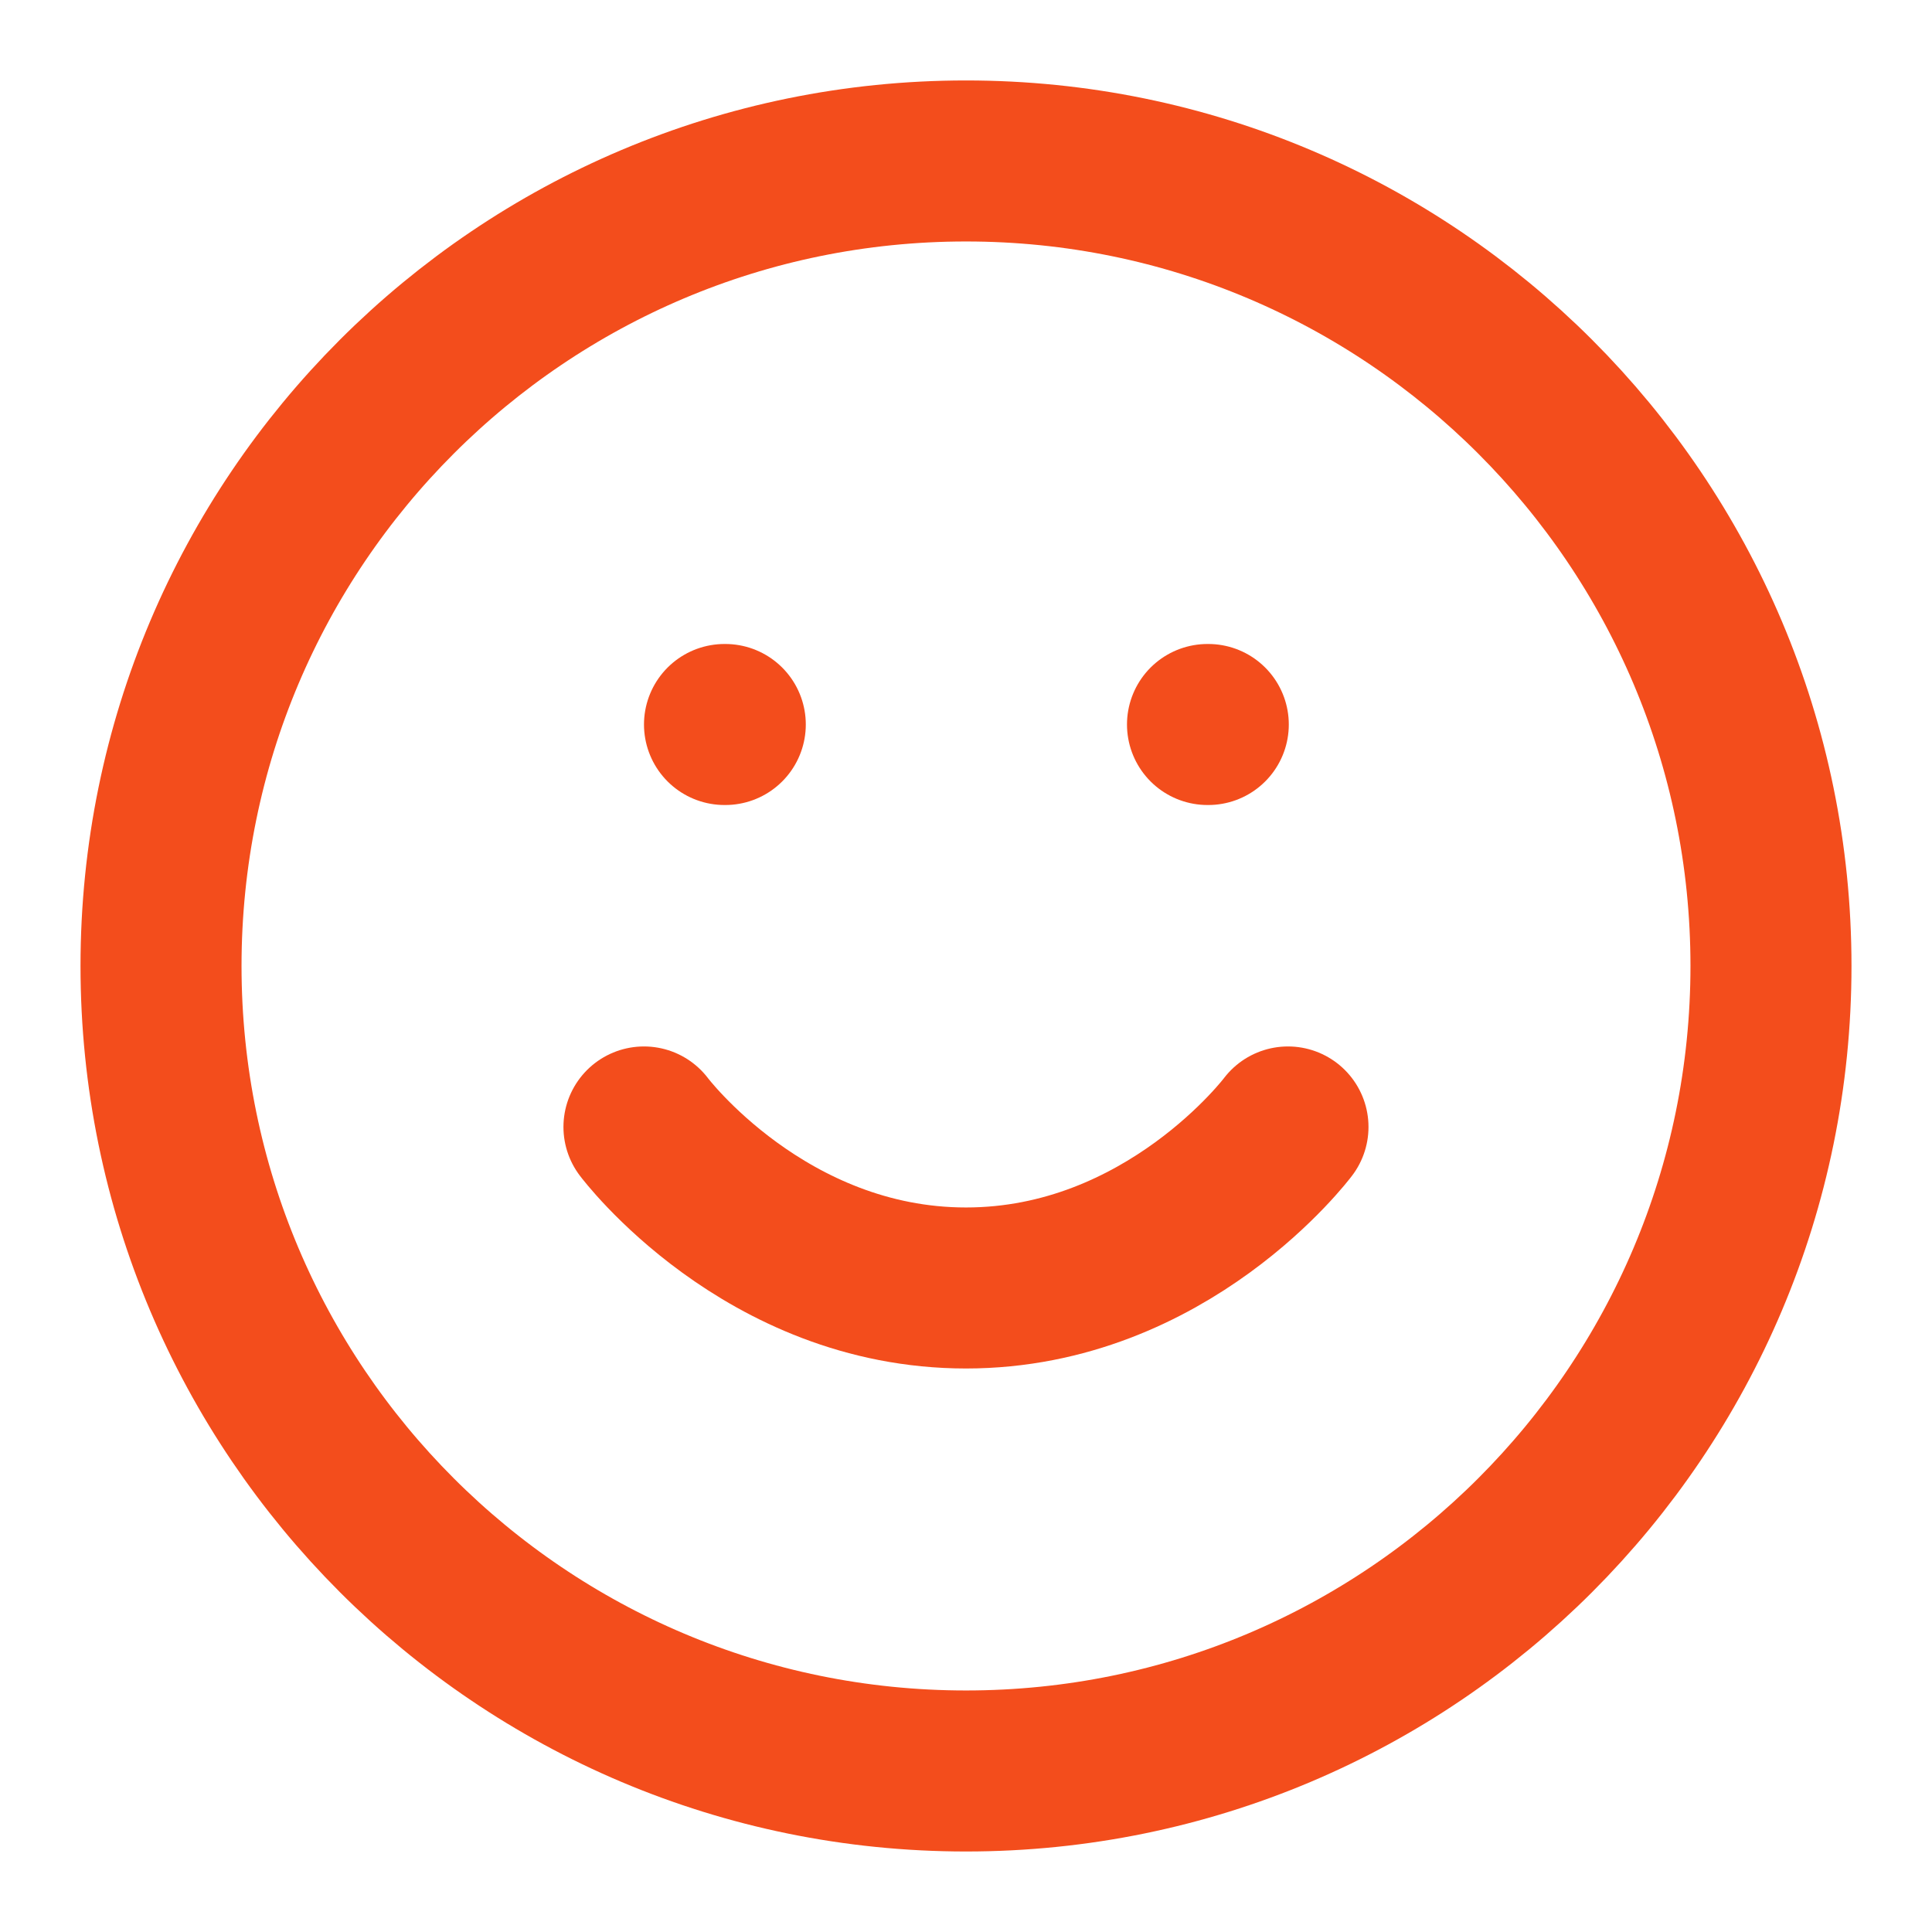
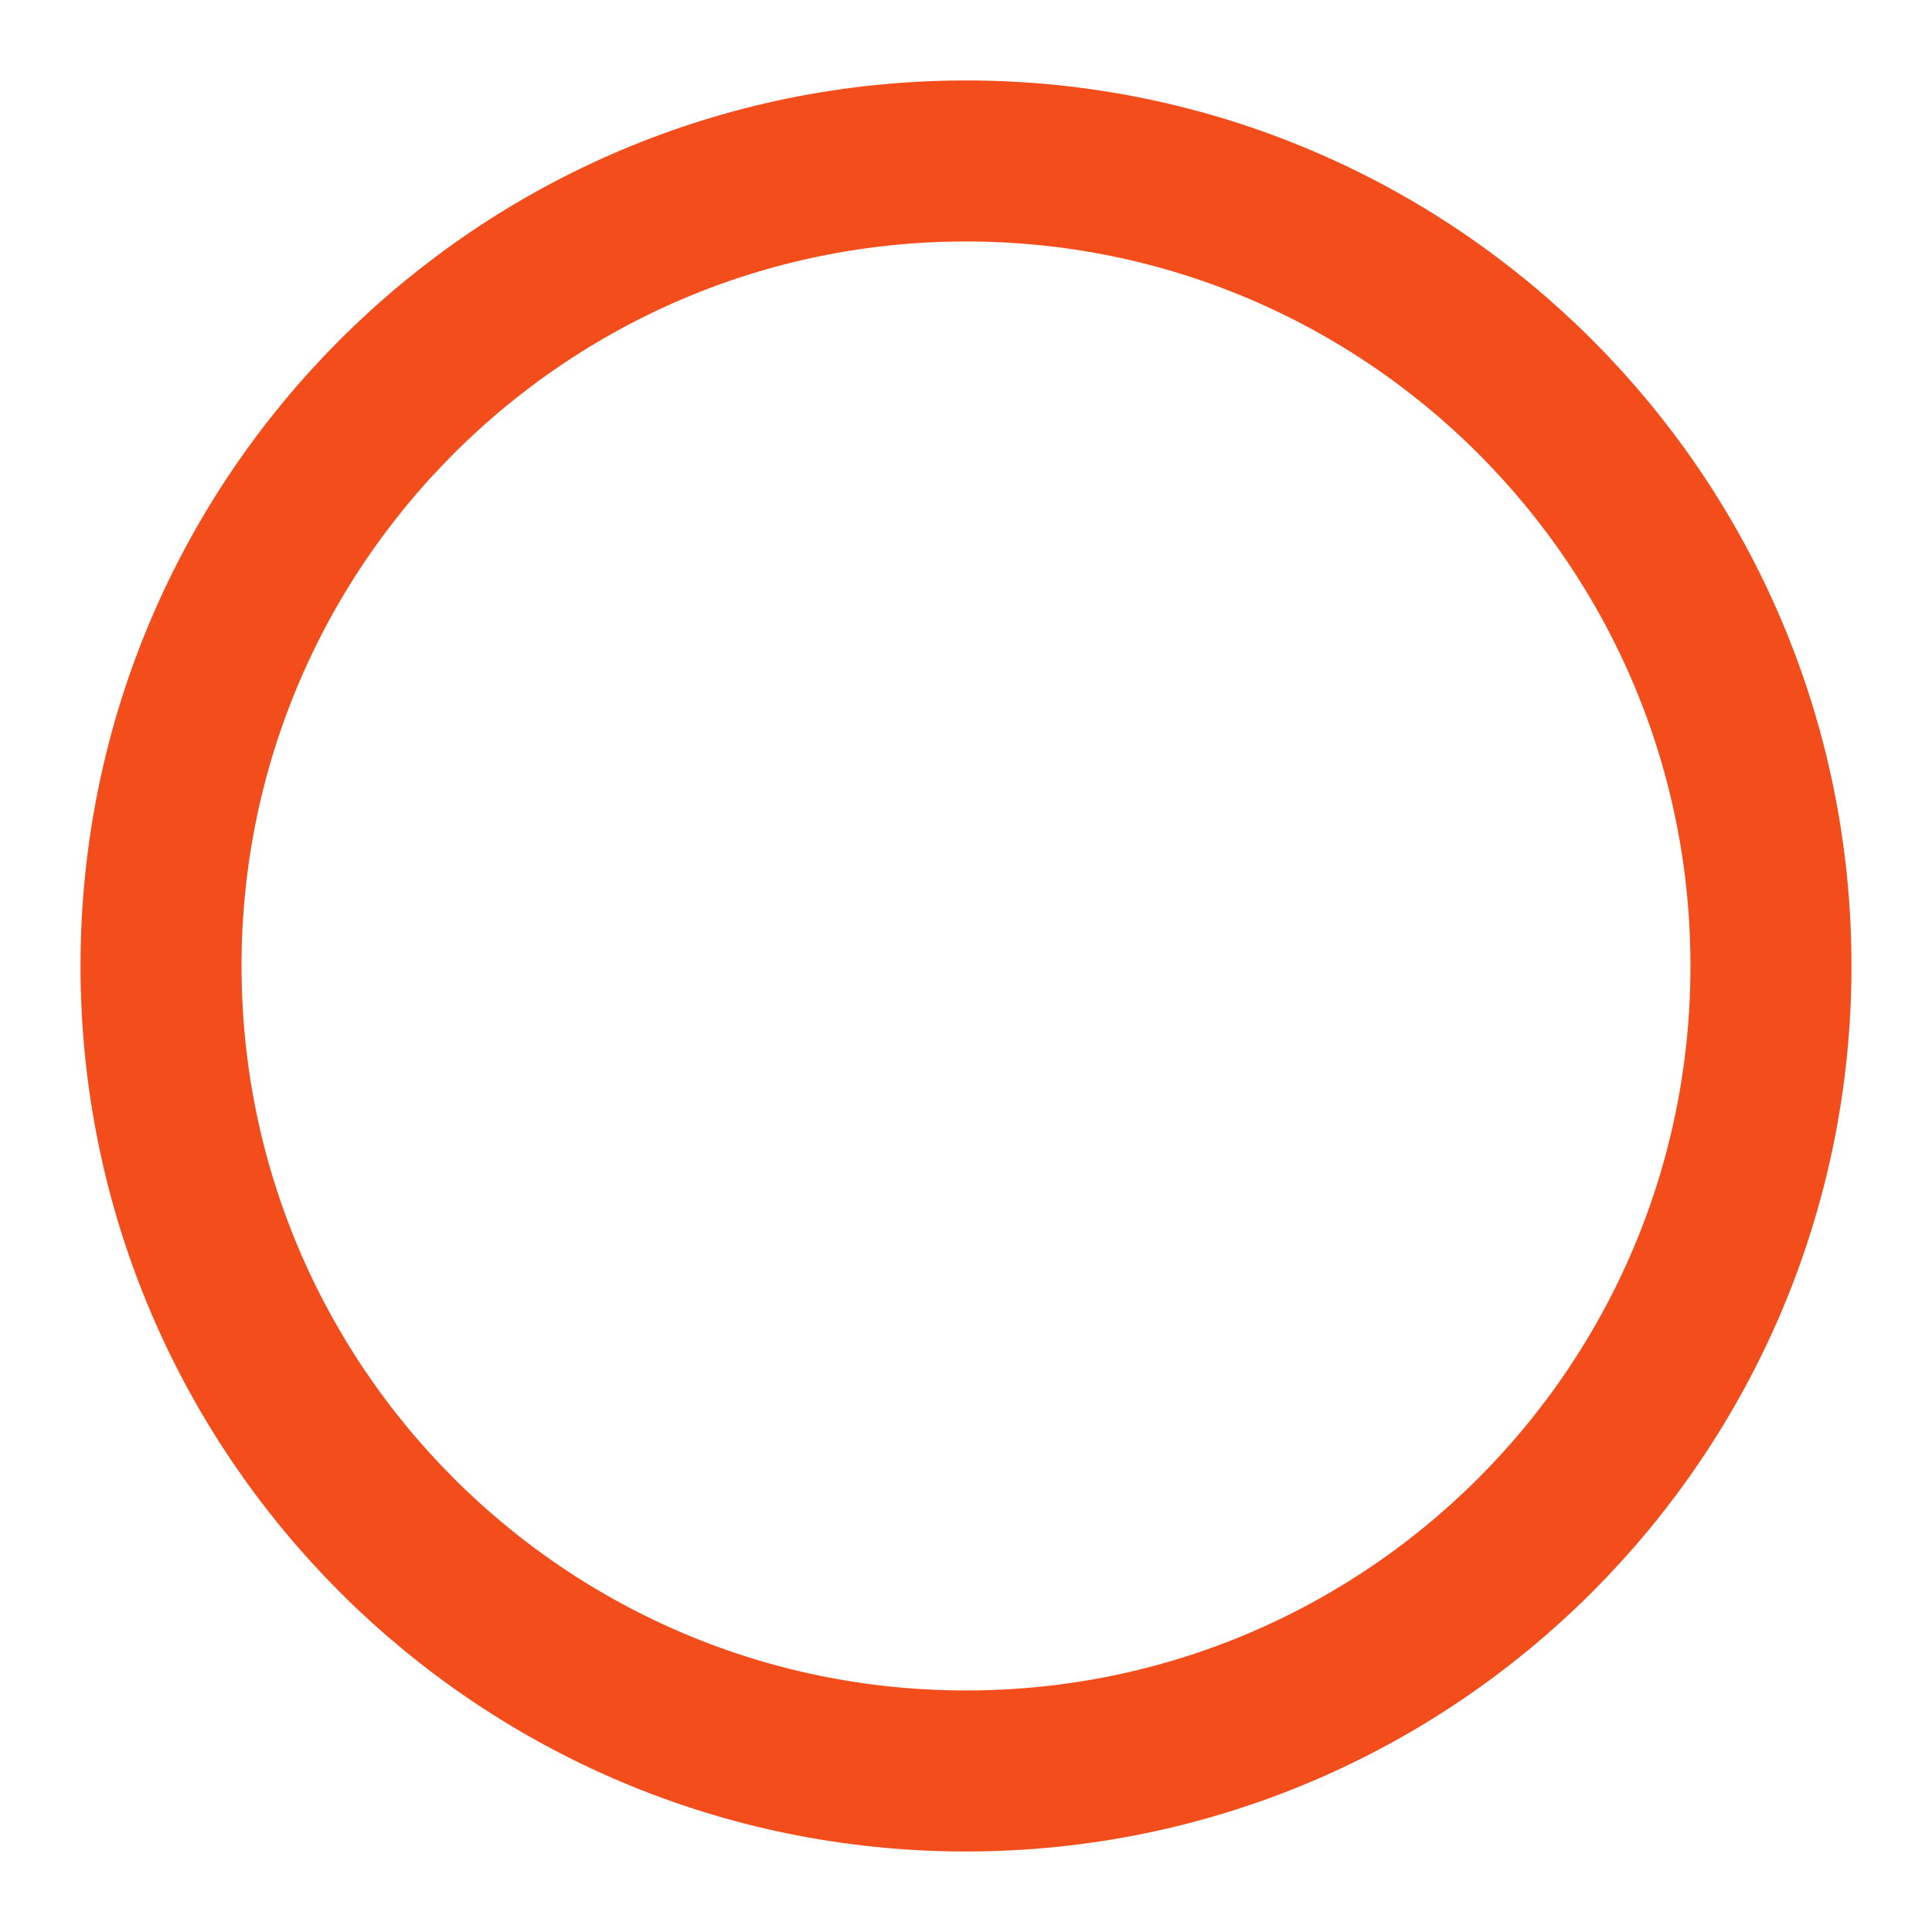
<svg xmlns="http://www.w3.org/2000/svg" width="32" height="32" viewBox="0 0 32 32" fill="none">
  <path d="M16 29.333C23.364 29.333 29.333 23.363 29.333 15.999C29.333 8.636 23.364 2.666 16 2.666C8.636 2.666 2.667 8.636 2.667 15.999C2.667 23.363 8.636 29.333 16 29.333Z" stroke="#F34D1C" stroke-width="2.667" stroke-linecap="round" stroke-linejoin="round" />
-   <path d="M10.666 18.666C10.666 18.666 12.666 21.333 16 21.333C19.333 21.333 21.333 18.666 21.333 18.666" stroke="#F34D1C" stroke-width="2.667" stroke-linecap="round" stroke-linejoin="round" />
-   <path d="M12 12H12.013" stroke="#F34D1C" stroke-width="2.667" stroke-linecap="round" stroke-linejoin="round" />
-   <path d="M20 12H20.013" stroke="#F34D1C" stroke-width="2.667" stroke-linecap="round" stroke-linejoin="round" />
</svg>